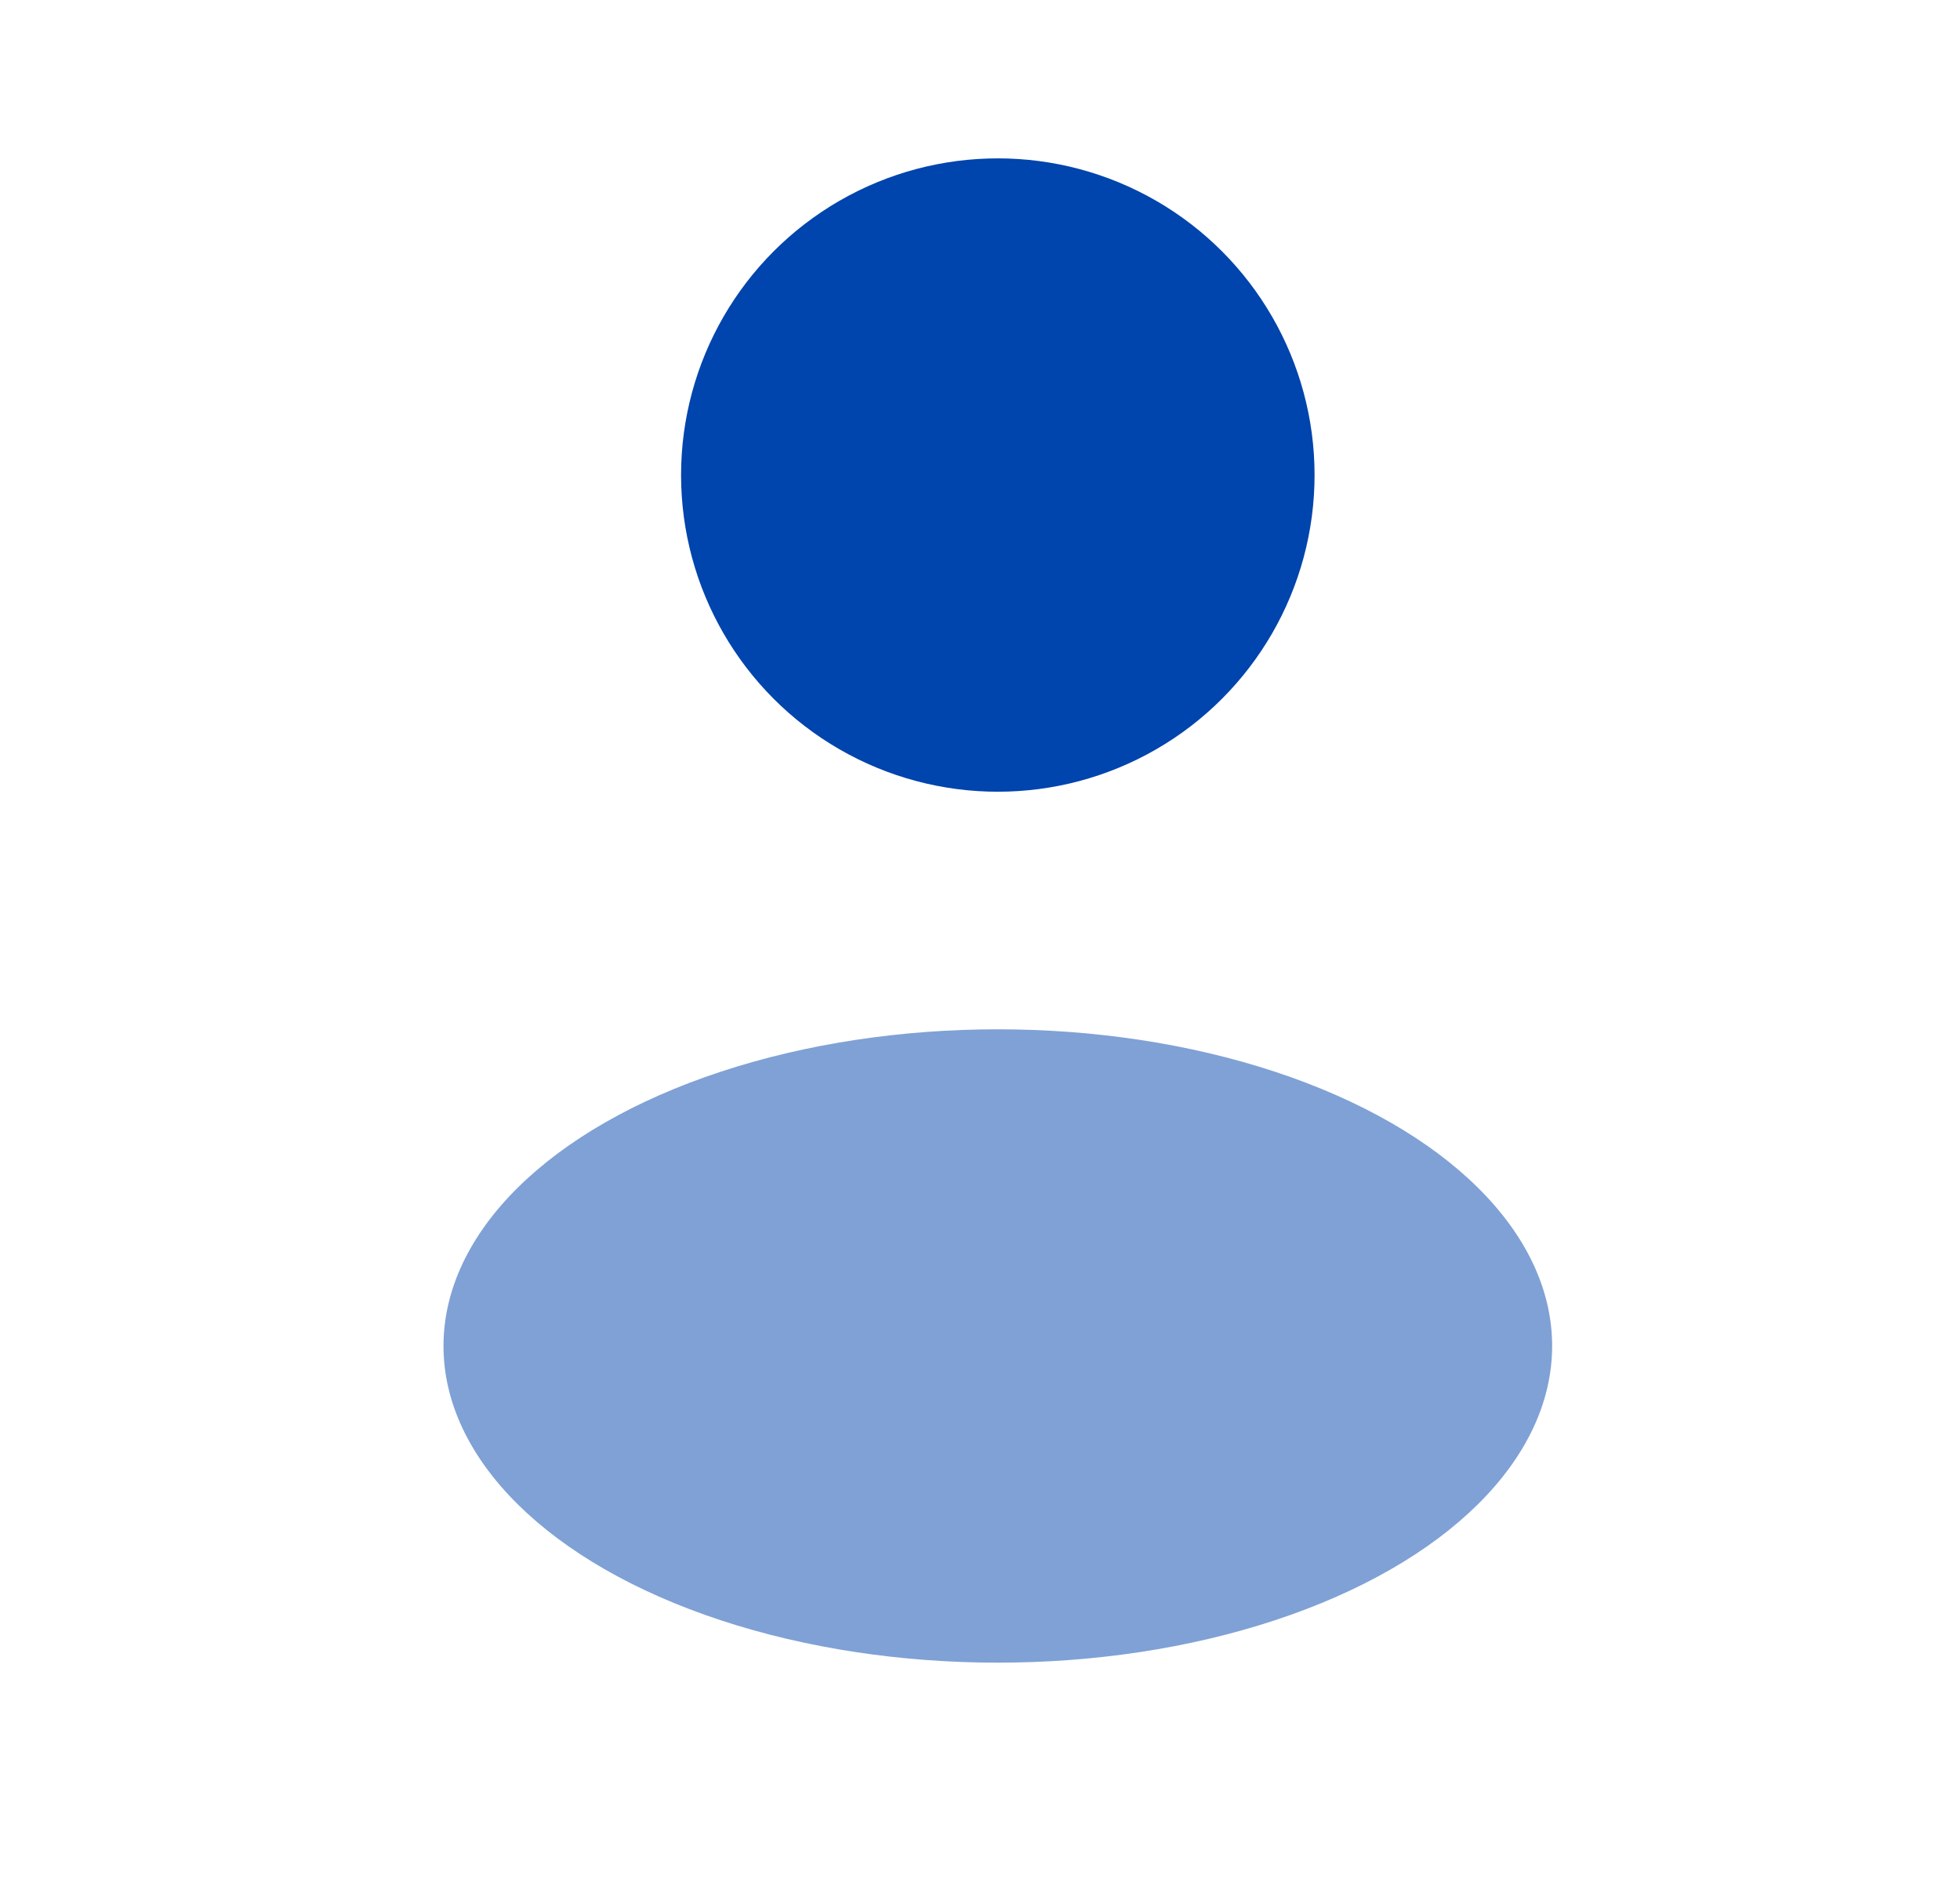
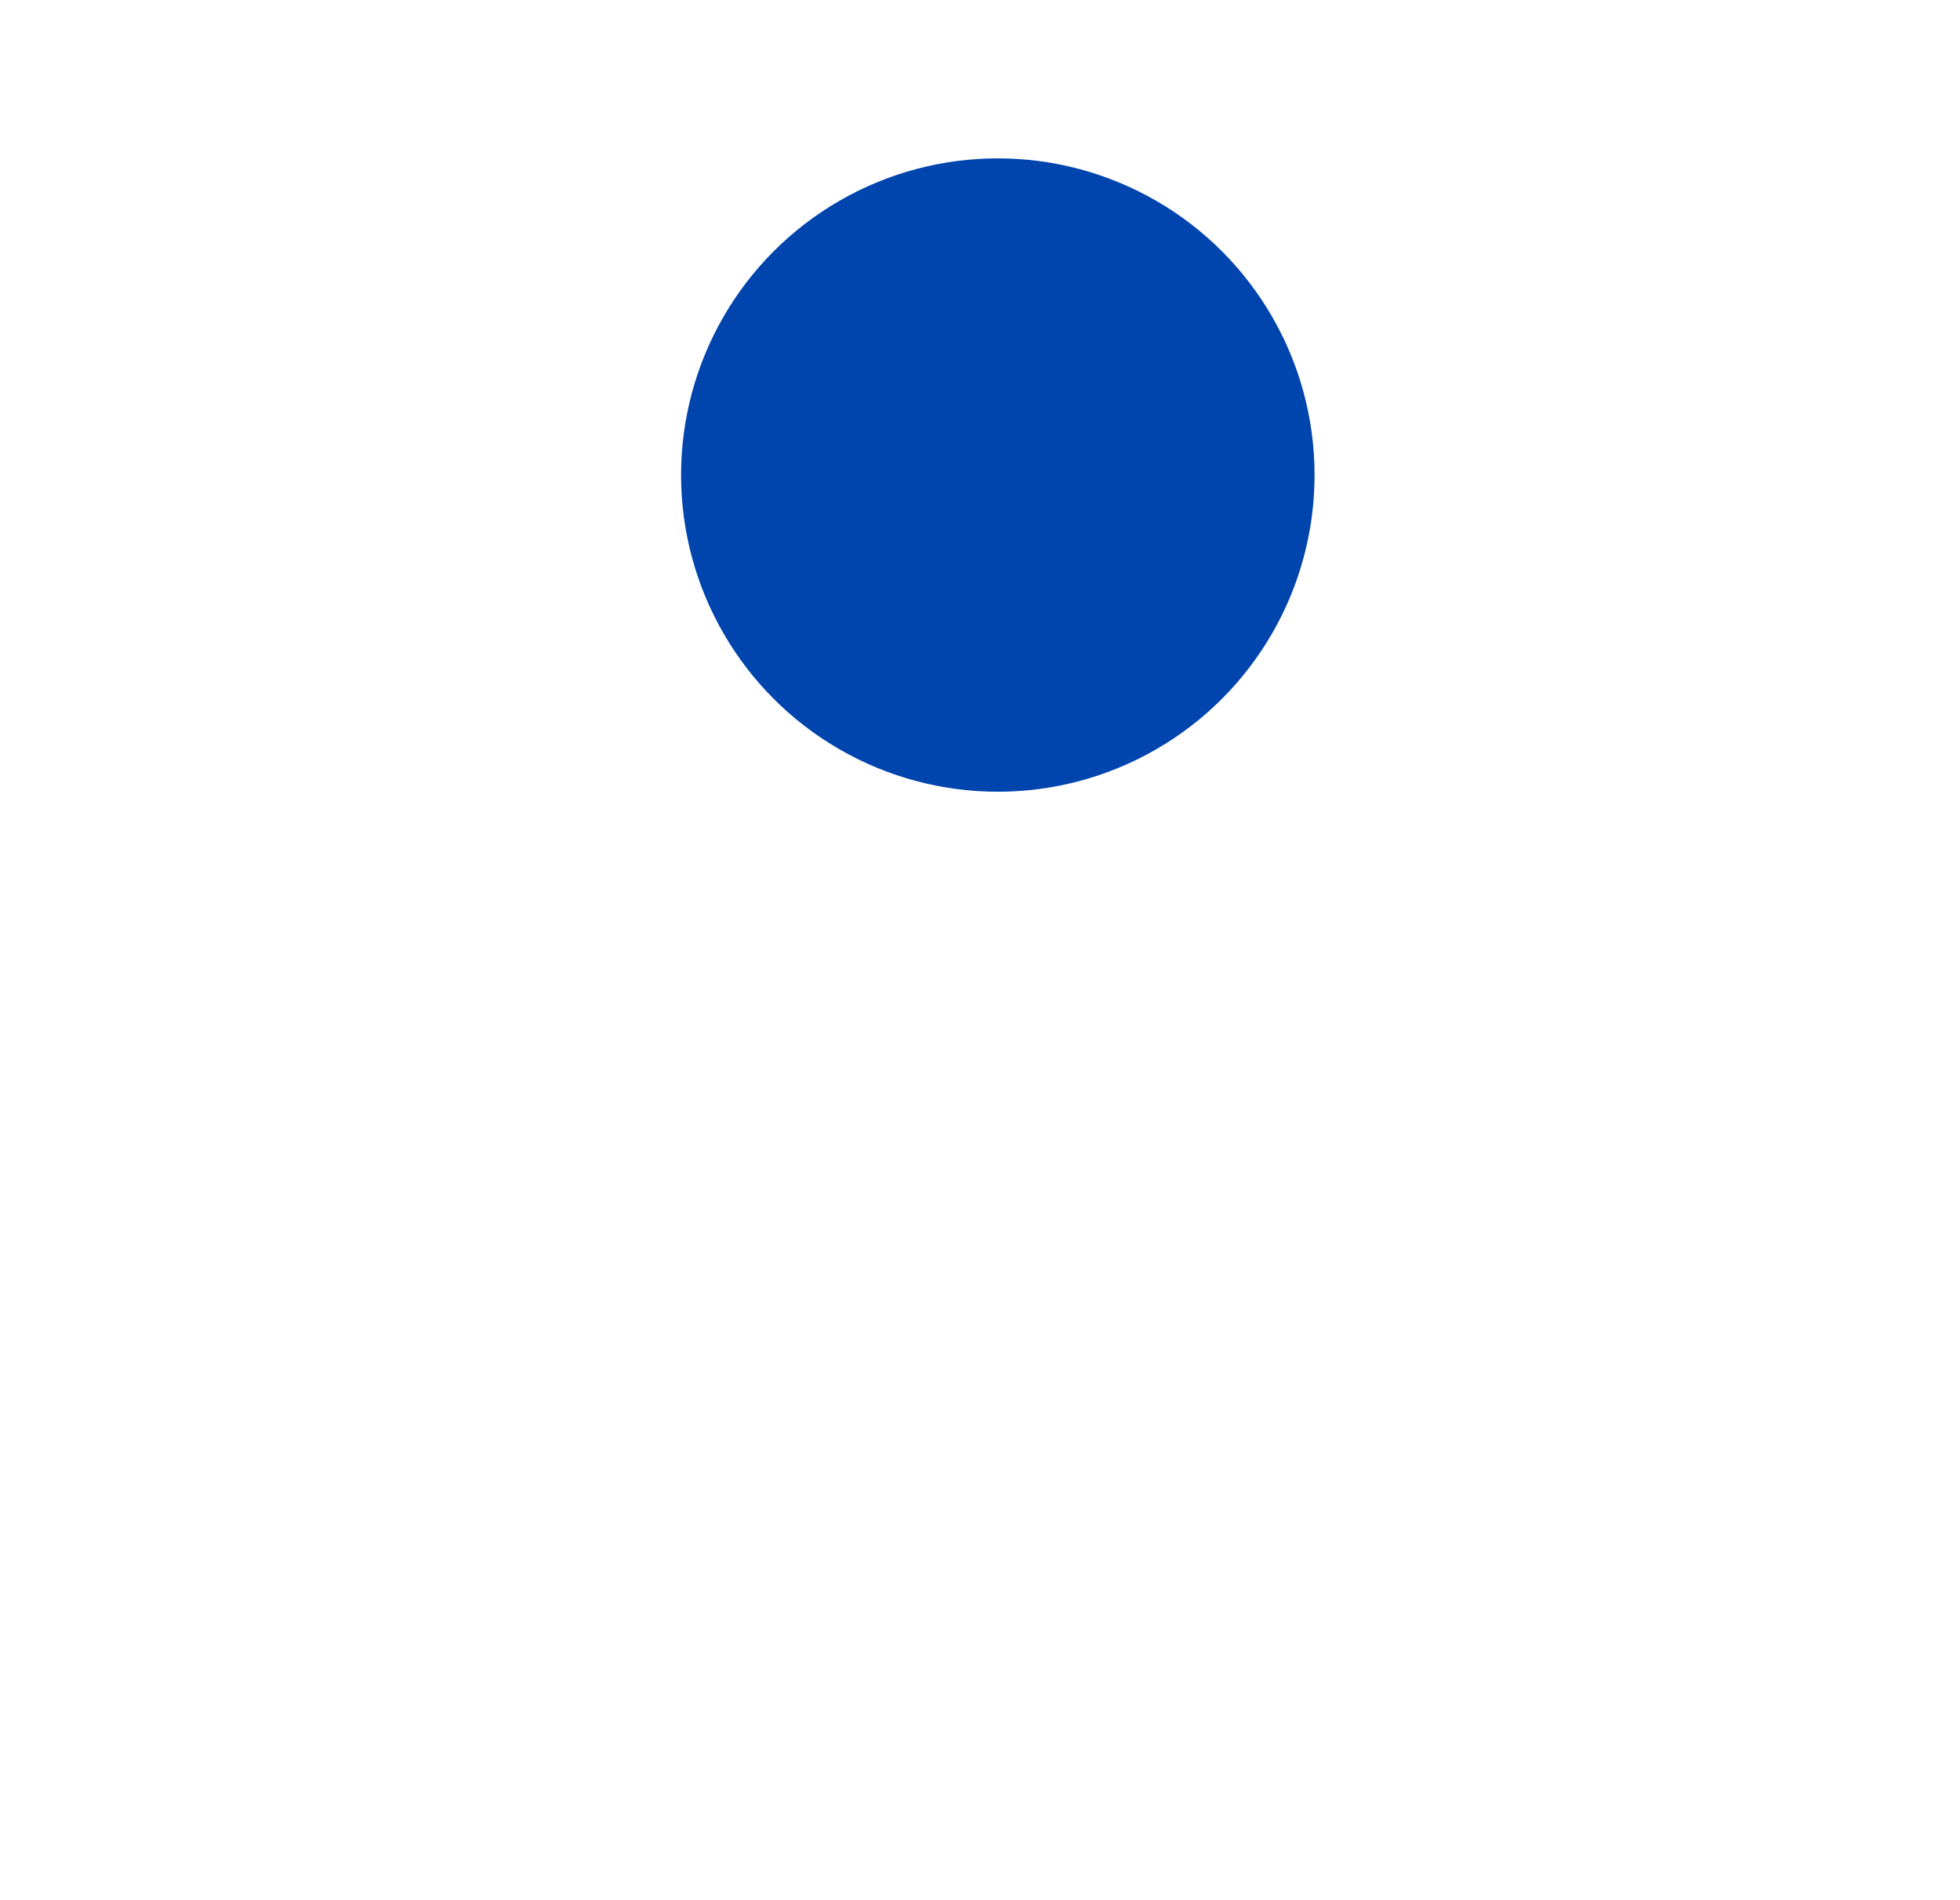
<svg xmlns="http://www.w3.org/2000/svg" width="33" height="32" viewBox="0 0 33 32" fill="none">
  <circle cx="16.8" cy="8" r="5.333" fill="#0044AD" />
-   <ellipse opacity="0.5" cx="16.8" cy="22.667" rx="9.333" ry="5.333" fill="#0044AD" />
</svg>